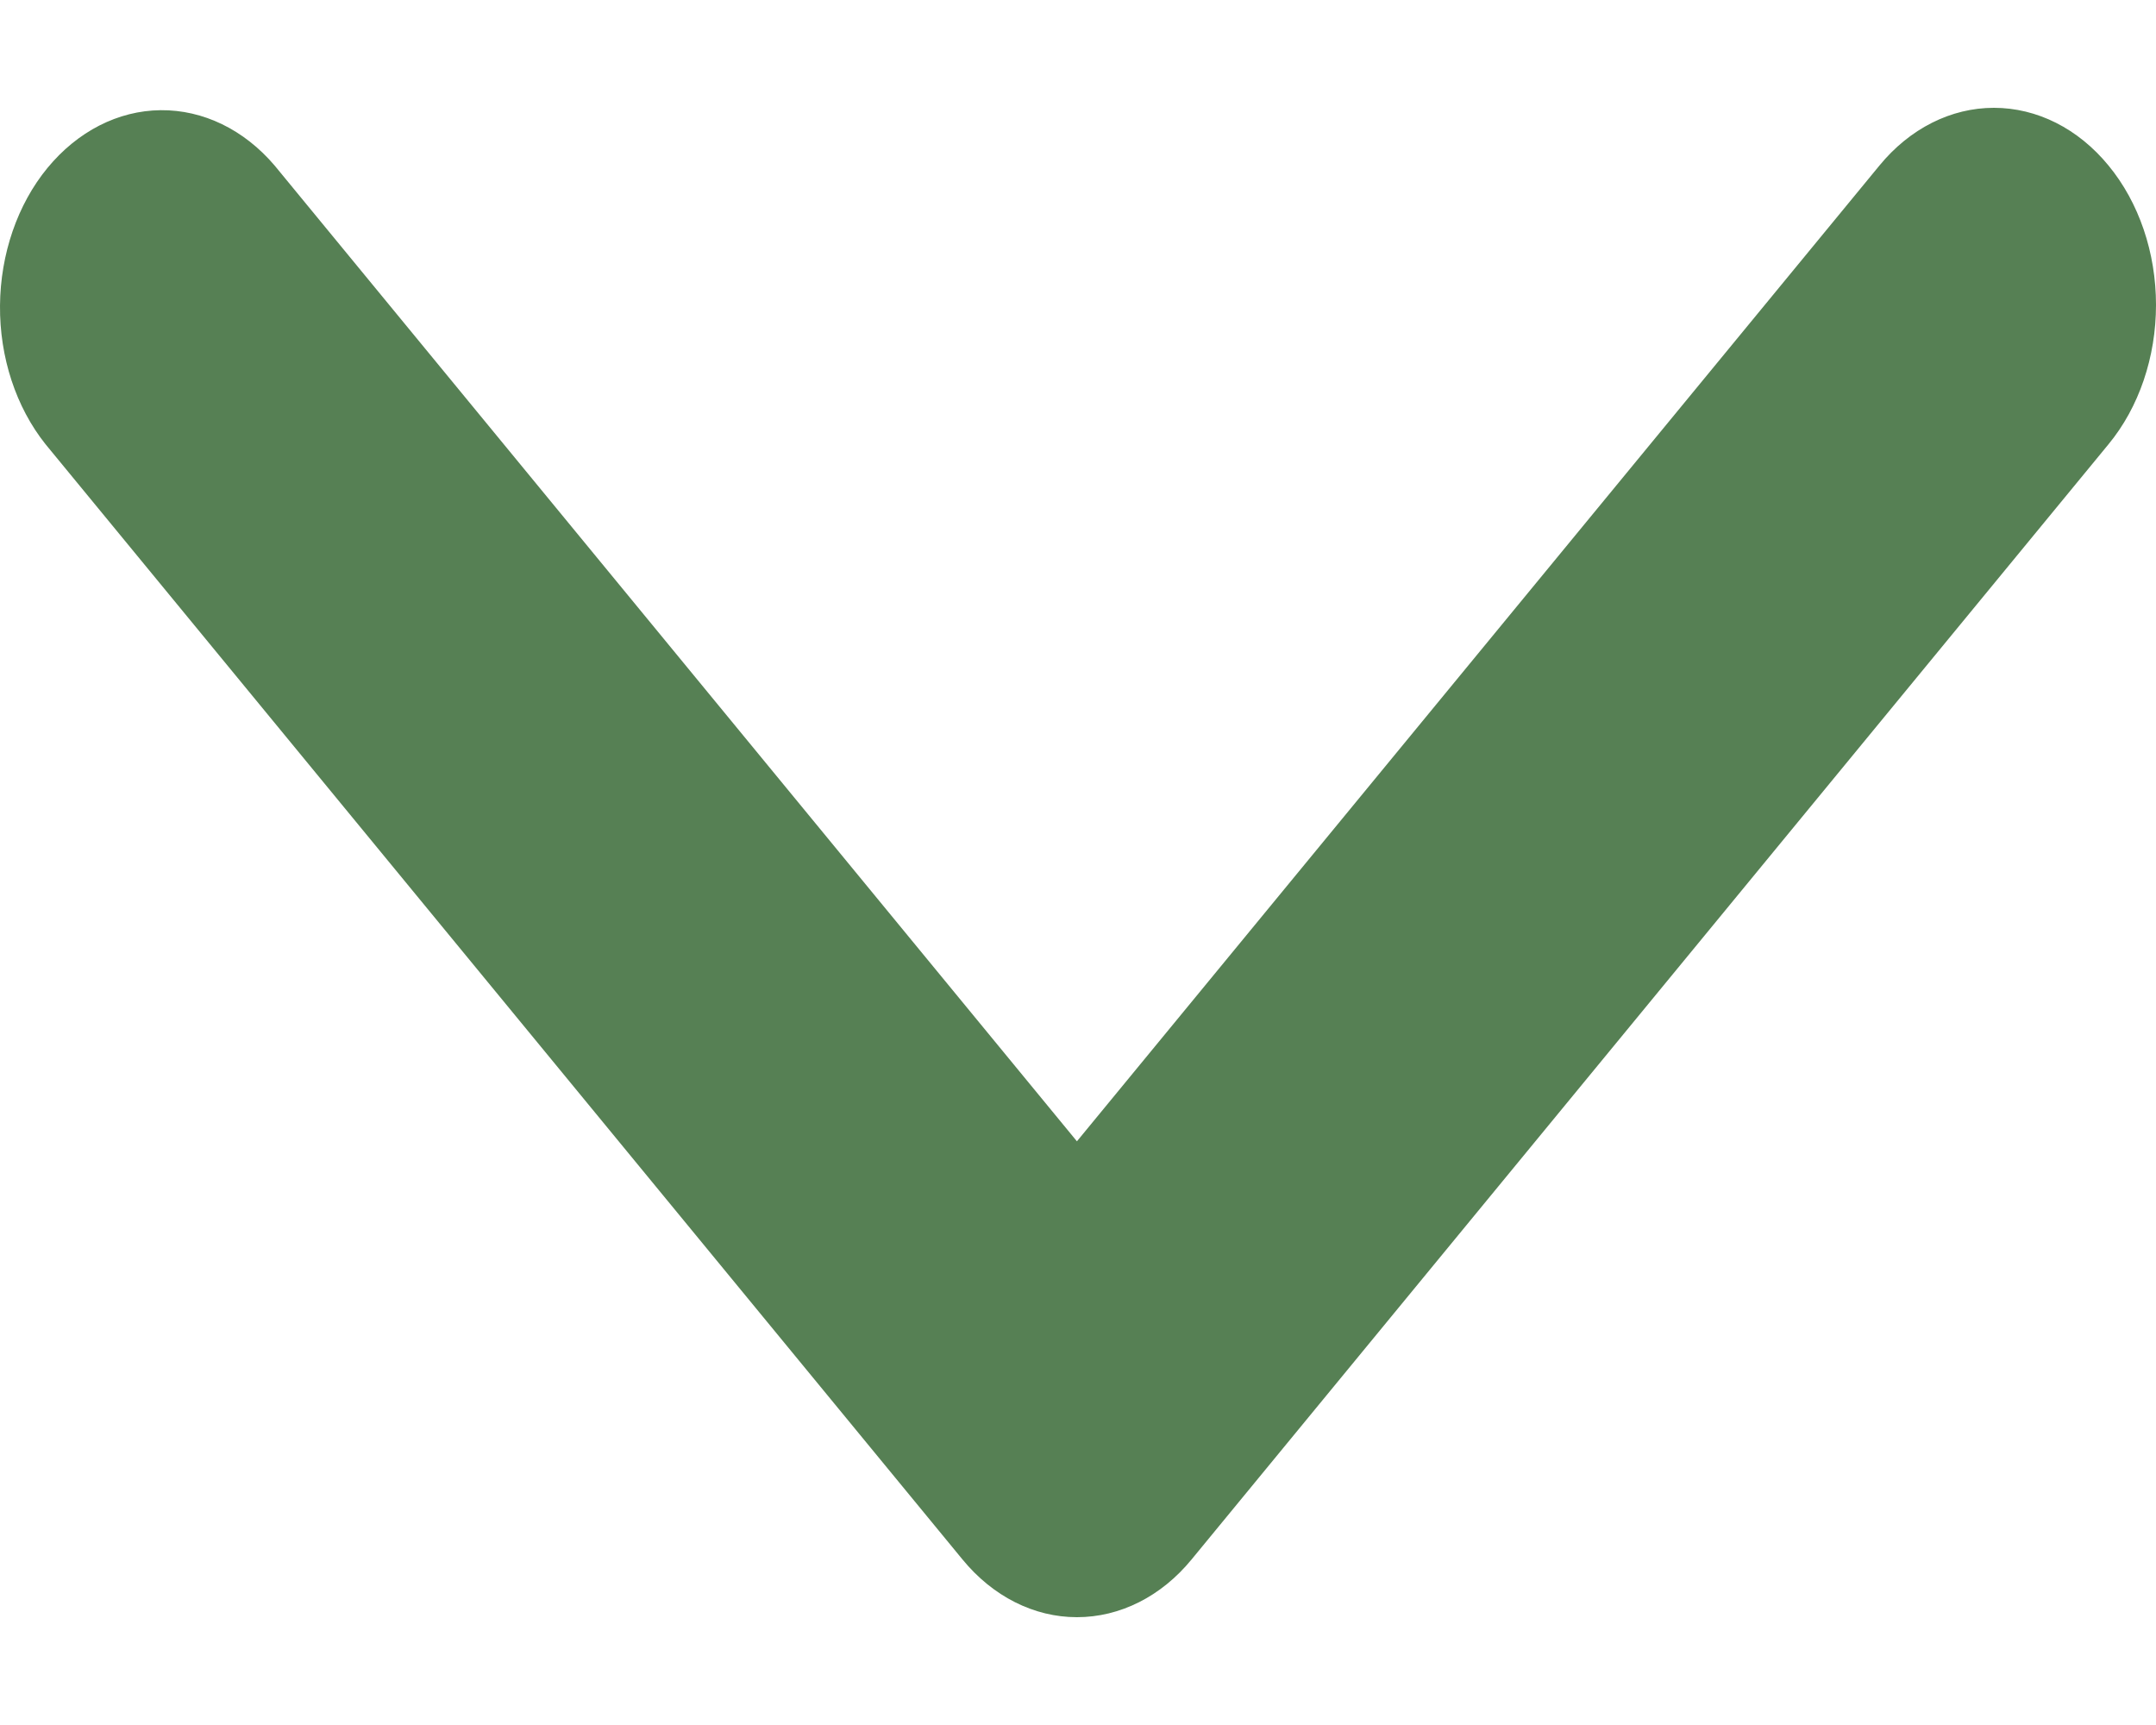
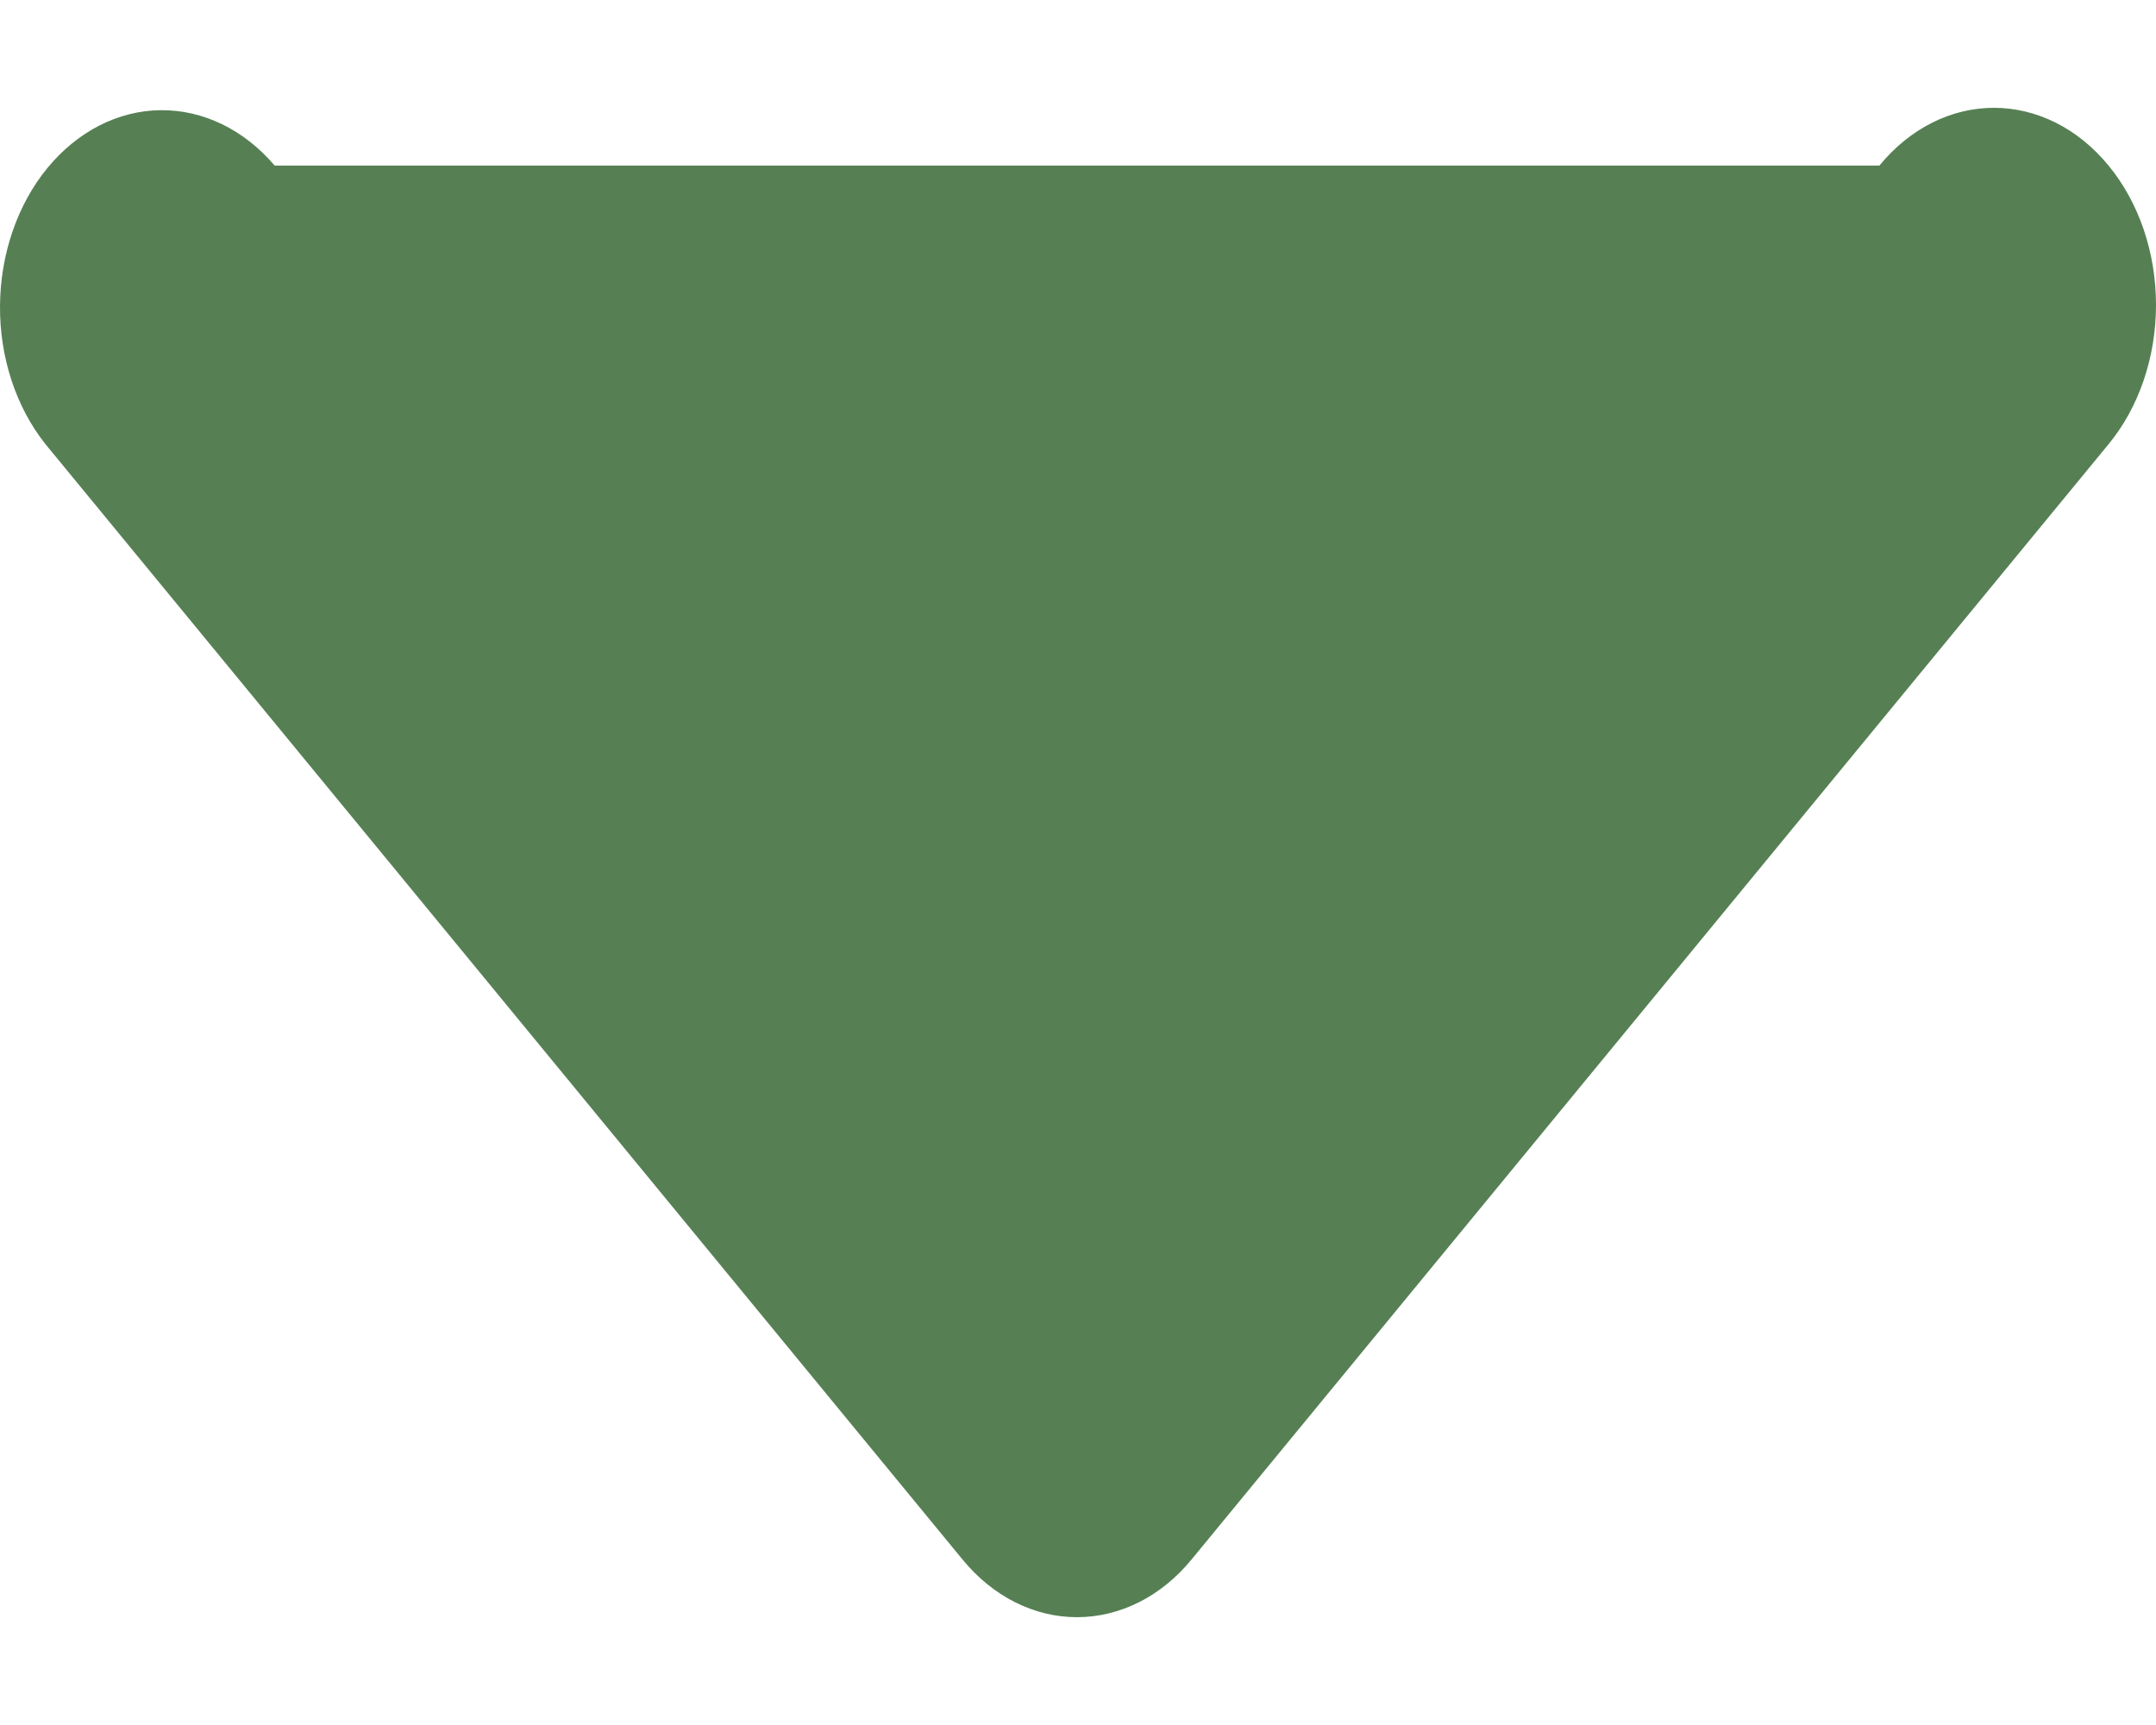
<svg xmlns="http://www.w3.org/2000/svg" width="10" height="8" viewBox="0 0 10 8" fill="none">
-   <path d="M9.78 0.768C9.639 0.596 9.448 0.5 9.248 0.5C9.049 0.5 8.858 0.596 8.717 0.768L4.995 5.293L1.274 0.768C1.132 0.601 0.942 0.509 0.745 0.511C0.548 0.513 0.36 0.609 0.22 0.779C0.081 0.948 0.002 1.178 2.86102e-05 1.417C-0.002 1.657 0.074 1.888 0.211 2.06L4.464 7.232C4.605 7.404 4.796 7.5 4.995 7.5C5.195 7.5 5.386 7.404 5.527 7.232L9.78 2.06C9.921 1.889 10 1.656 10 1.414C10 1.172 9.921 0.939 9.78 0.768Z" fill="#568054" />
+   <path d="M9.78 0.768C9.639 0.596 9.448 0.5 9.248 0.5C9.049 0.5 8.858 0.596 8.717 0.768L1.274 0.768C1.132 0.601 0.942 0.509 0.745 0.511C0.548 0.513 0.36 0.609 0.22 0.779C0.081 0.948 0.002 1.178 2.86102e-05 1.417C-0.002 1.657 0.074 1.888 0.211 2.06L4.464 7.232C4.605 7.404 4.796 7.5 4.995 7.5C5.195 7.5 5.386 7.404 5.527 7.232L9.78 2.06C9.921 1.889 10 1.656 10 1.414C10 1.172 9.921 0.939 9.78 0.768Z" fill="#568054" />
</svg>